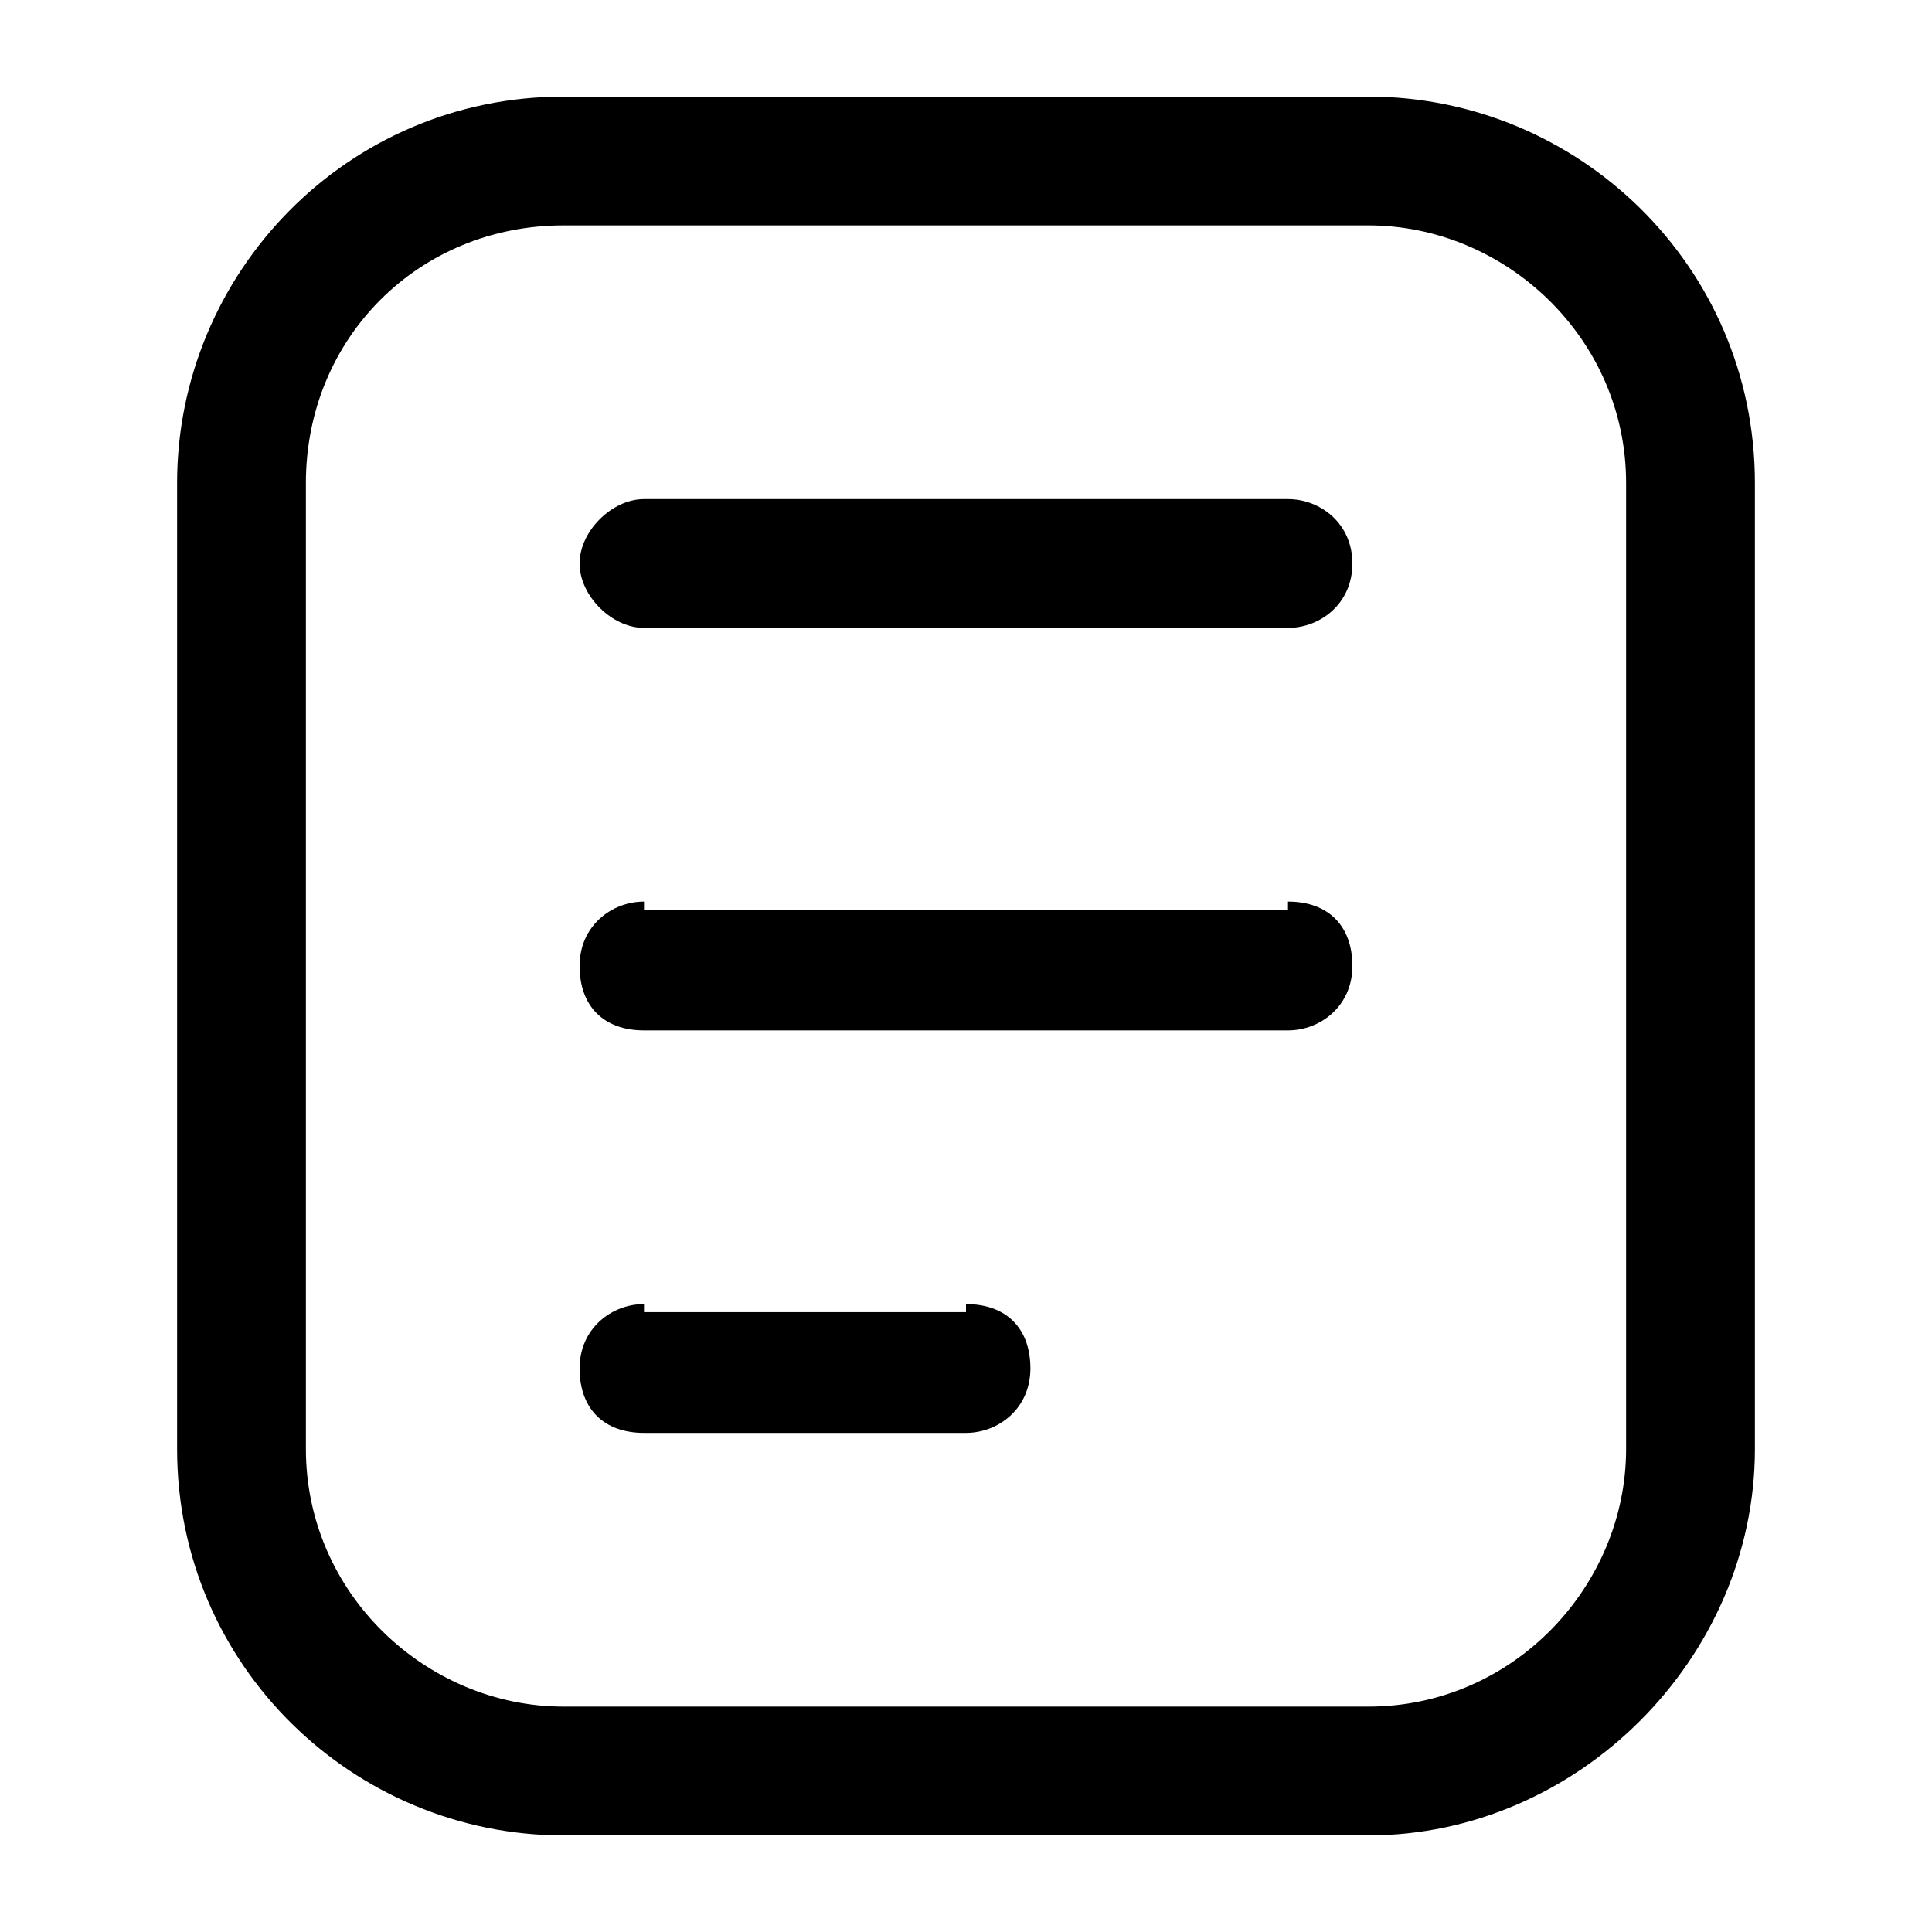
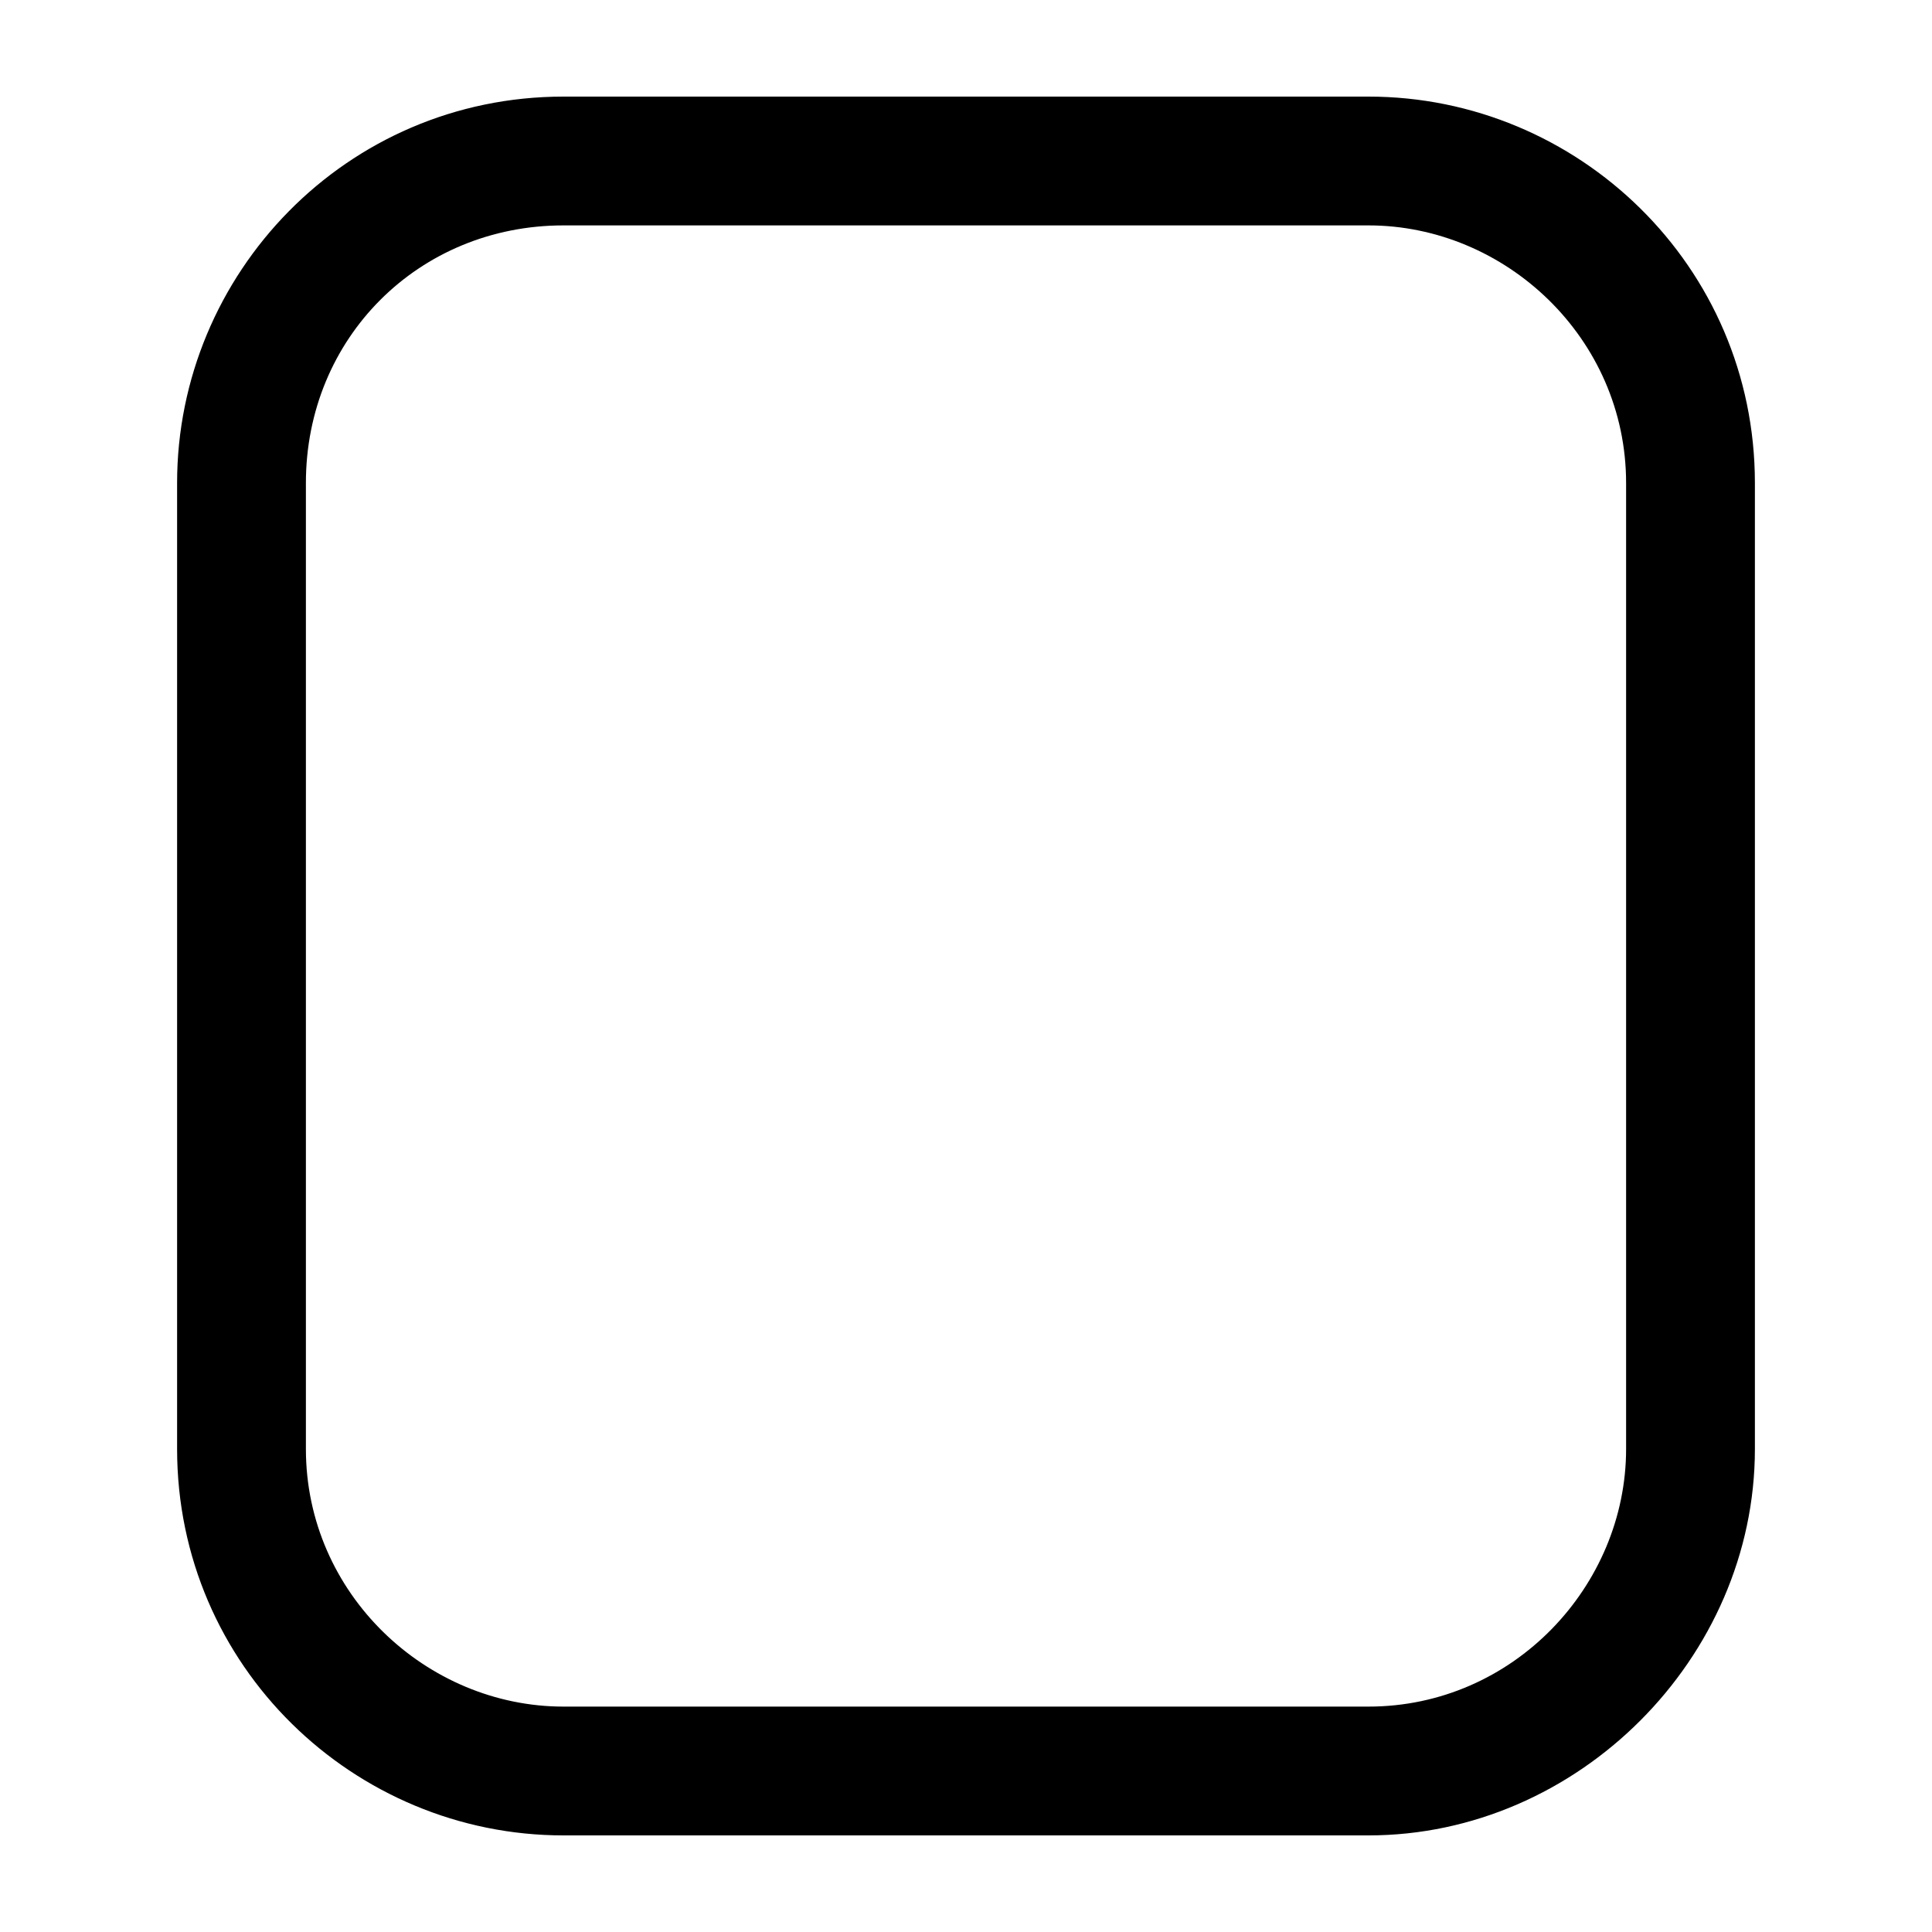
<svg xmlns="http://www.w3.org/2000/svg" id="Layer_1" enable-background="new 0 0 24 24" height="512" viewBox="0 0 24 24" width="512">
  <g>
    <path d="m17 22.8h-10c-2.6 0-4.8-2.1-4.8-4.8v-12c0-2.6 2.1-4.8 4.8-4.8h10c2.6 0 4.8 2.1 4.8 4.8v12c0 2.6-2.2 4.8-4.8 4.8zm-10-20c-1.8 0-3.2 1.4-3.2 3.2v12c0 1.8 1.5 3.2 3.2 3.2h10c1.8 0 3.2-1.5 3.2-3.2v-12c0-1.8-1.5-3.2-3.2-3.2z" fill="rgb(0,0,0)" />
  </g>
  <g>
-     <path d="m8 16.2c-.4 0-.8.3-.8.8s.3.8.8.8zm4 1.6c.4 0 .8-.3.8-.8s-.3-.8-.8-.8zm-4 0h4v-1.5h-4z" fill="rgb(0,0,0)" />
-   </g>
+     </g>
  <g>
-     <path d="m8 11.2c-.4 0-.8.3-.8.8s.3.8.8.8zm8 1.6c.4 0 .8-.3.8-.8s-.3-.8-.8-.8zm-8 0h8v-1.5h-8z" fill="rgb(0,0,0)" />
-   </g>
+     </g>
  <g>
-     <path d="m8 6.2c-.4 0-.8.4-.8.8s.4.8.8.8zm8 1.6c.4 0 .8-.3.8-.8s-.4-.8-.8-.8zm-8 0h8v-1.6h-8z" fill="rgb(0,0,0)" />
-   </g>
+     </g>
</svg>